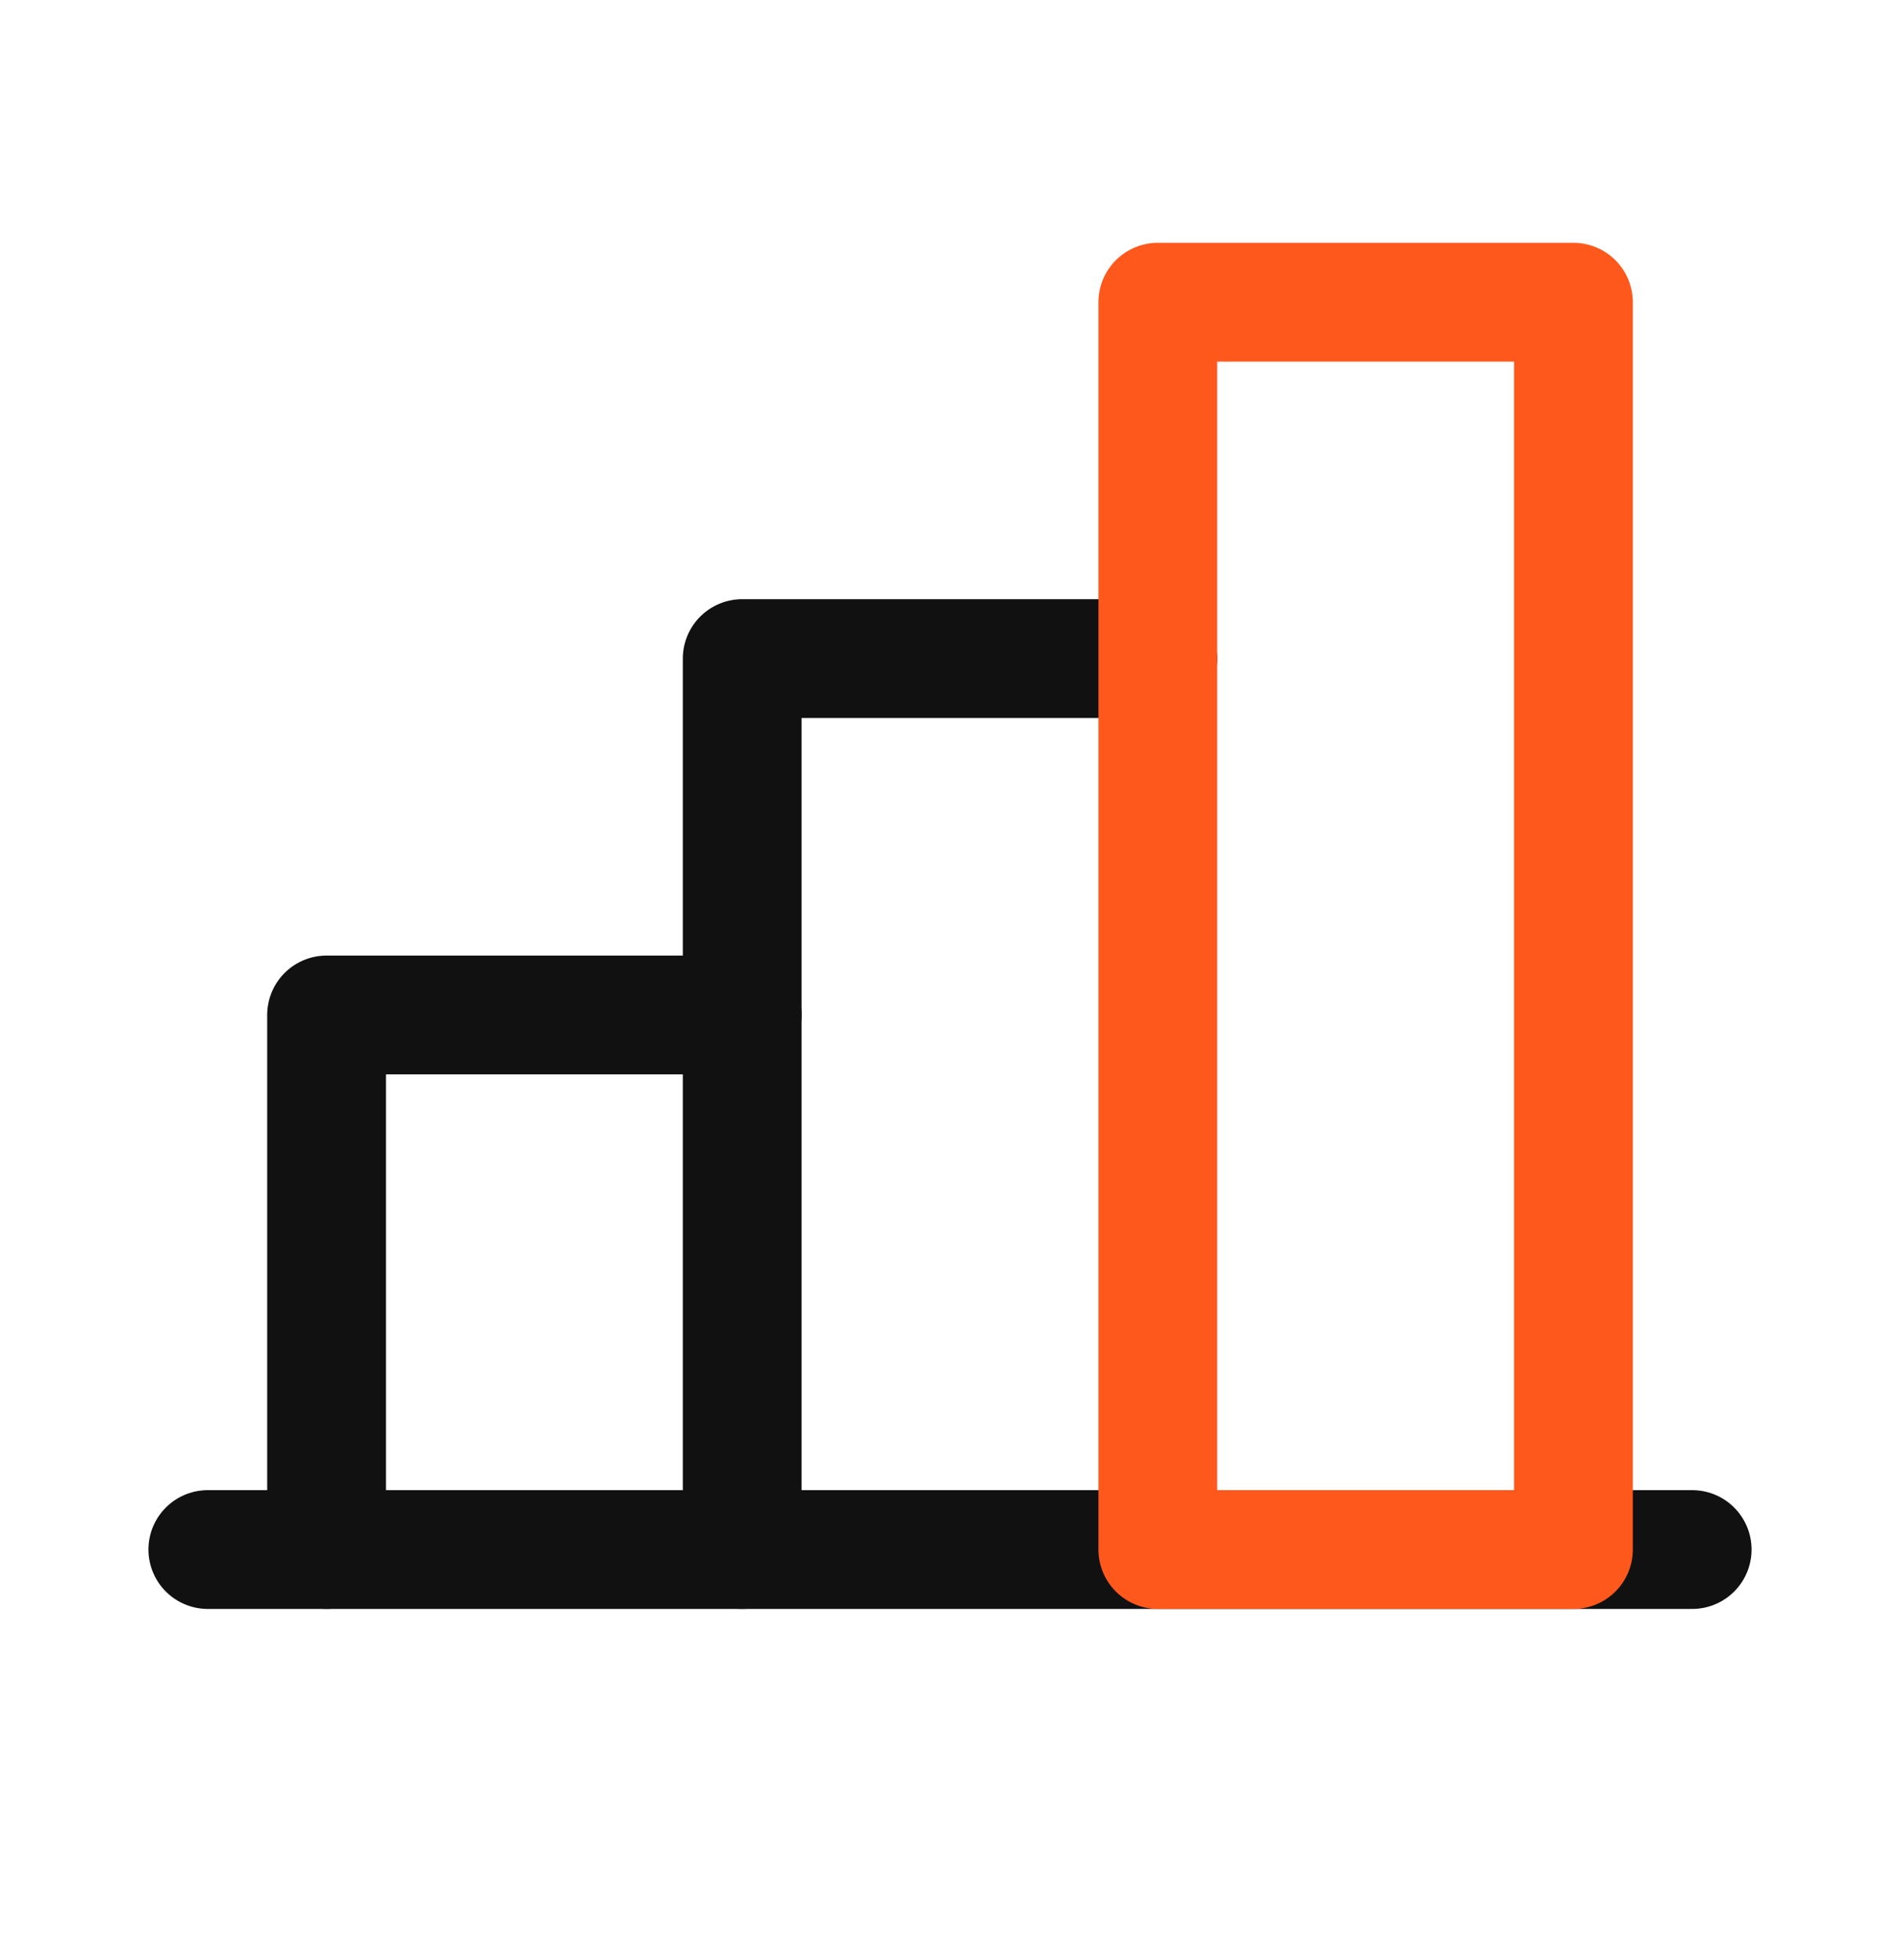
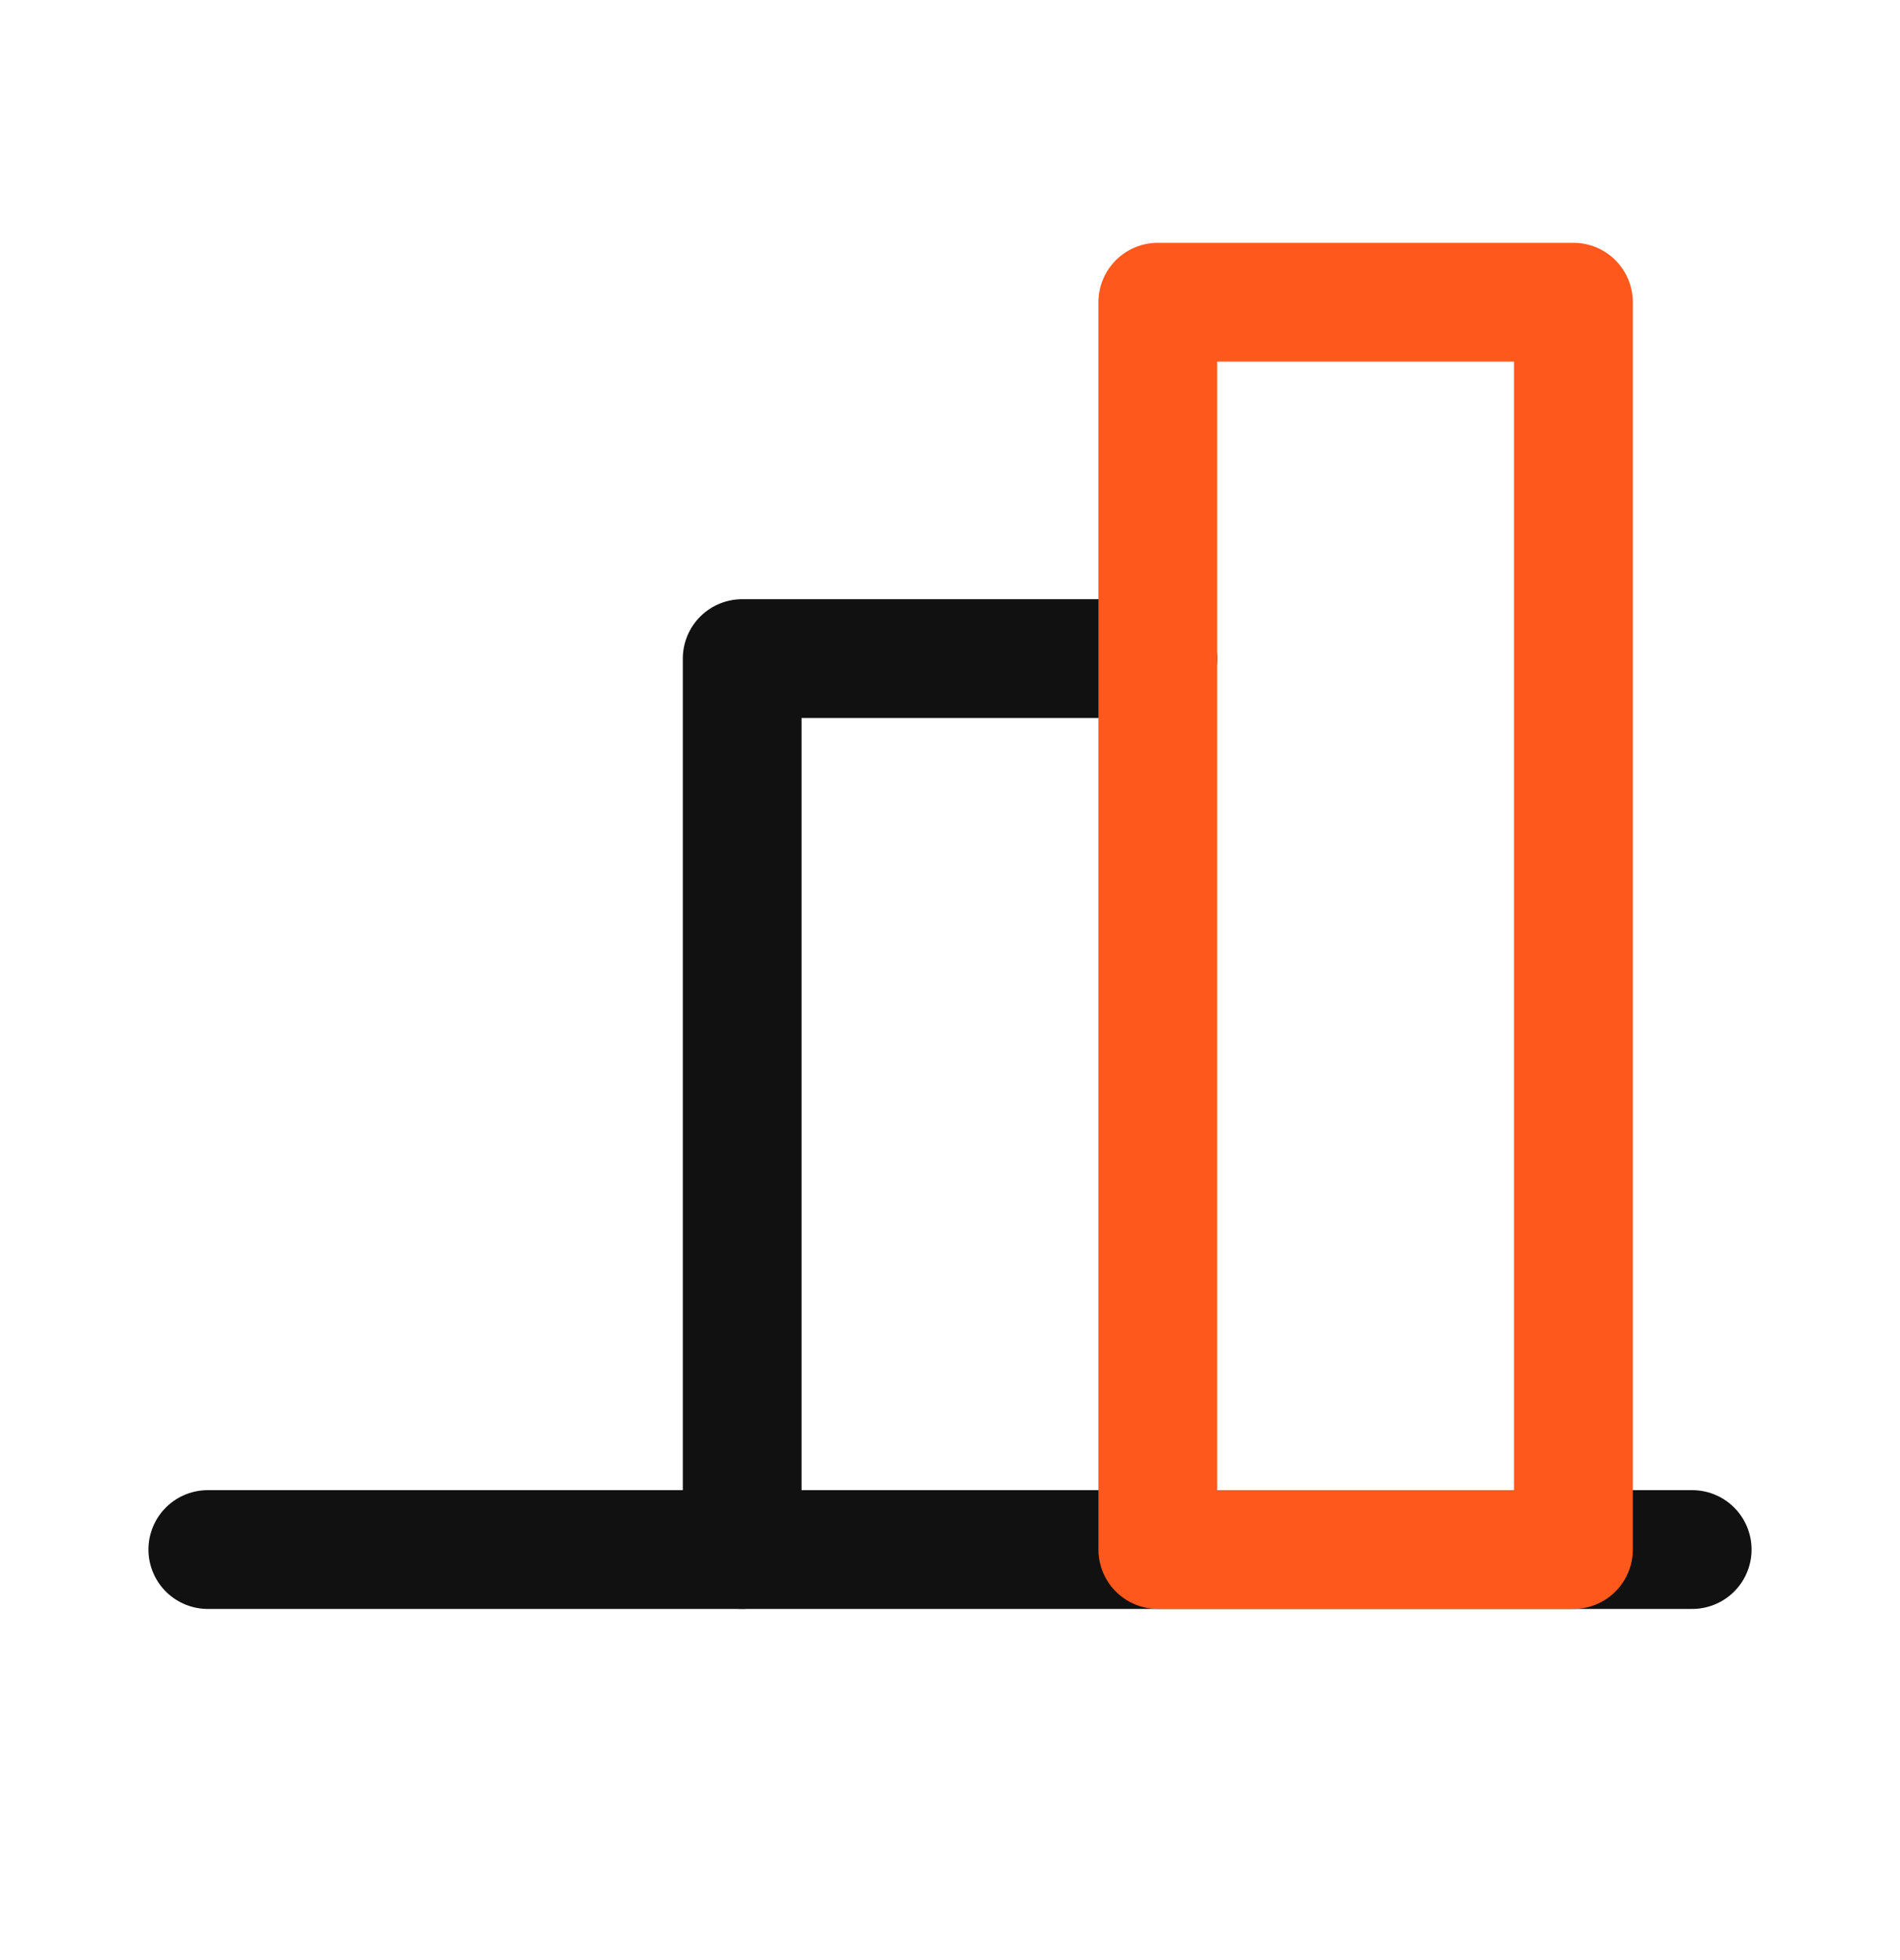
<svg xmlns="http://www.w3.org/2000/svg" width="32" height="33" viewBox="0 0 32 33" fill="none">
-   <path d="M5.5 26.088V17.088H12.5" stroke="#111111" stroke-width="2" stroke-linecap="round" stroke-linejoin="round" />
  <path d="M28.5 26.088H3.5" stroke="#111111" stroke-width="2" stroke-linecap="round" stroke-linejoin="round" />
  <path d="M12.5 26.088V11.088H19.5" stroke="#111111" stroke-width="2" stroke-linecap="round" stroke-linejoin="round" />
  <path d="M26.5 5.088H19.5V26.088H26.5V5.088Z" stroke="#FF581C" stroke-width="2" stroke-linecap="round" stroke-linejoin="round" />
</svg>